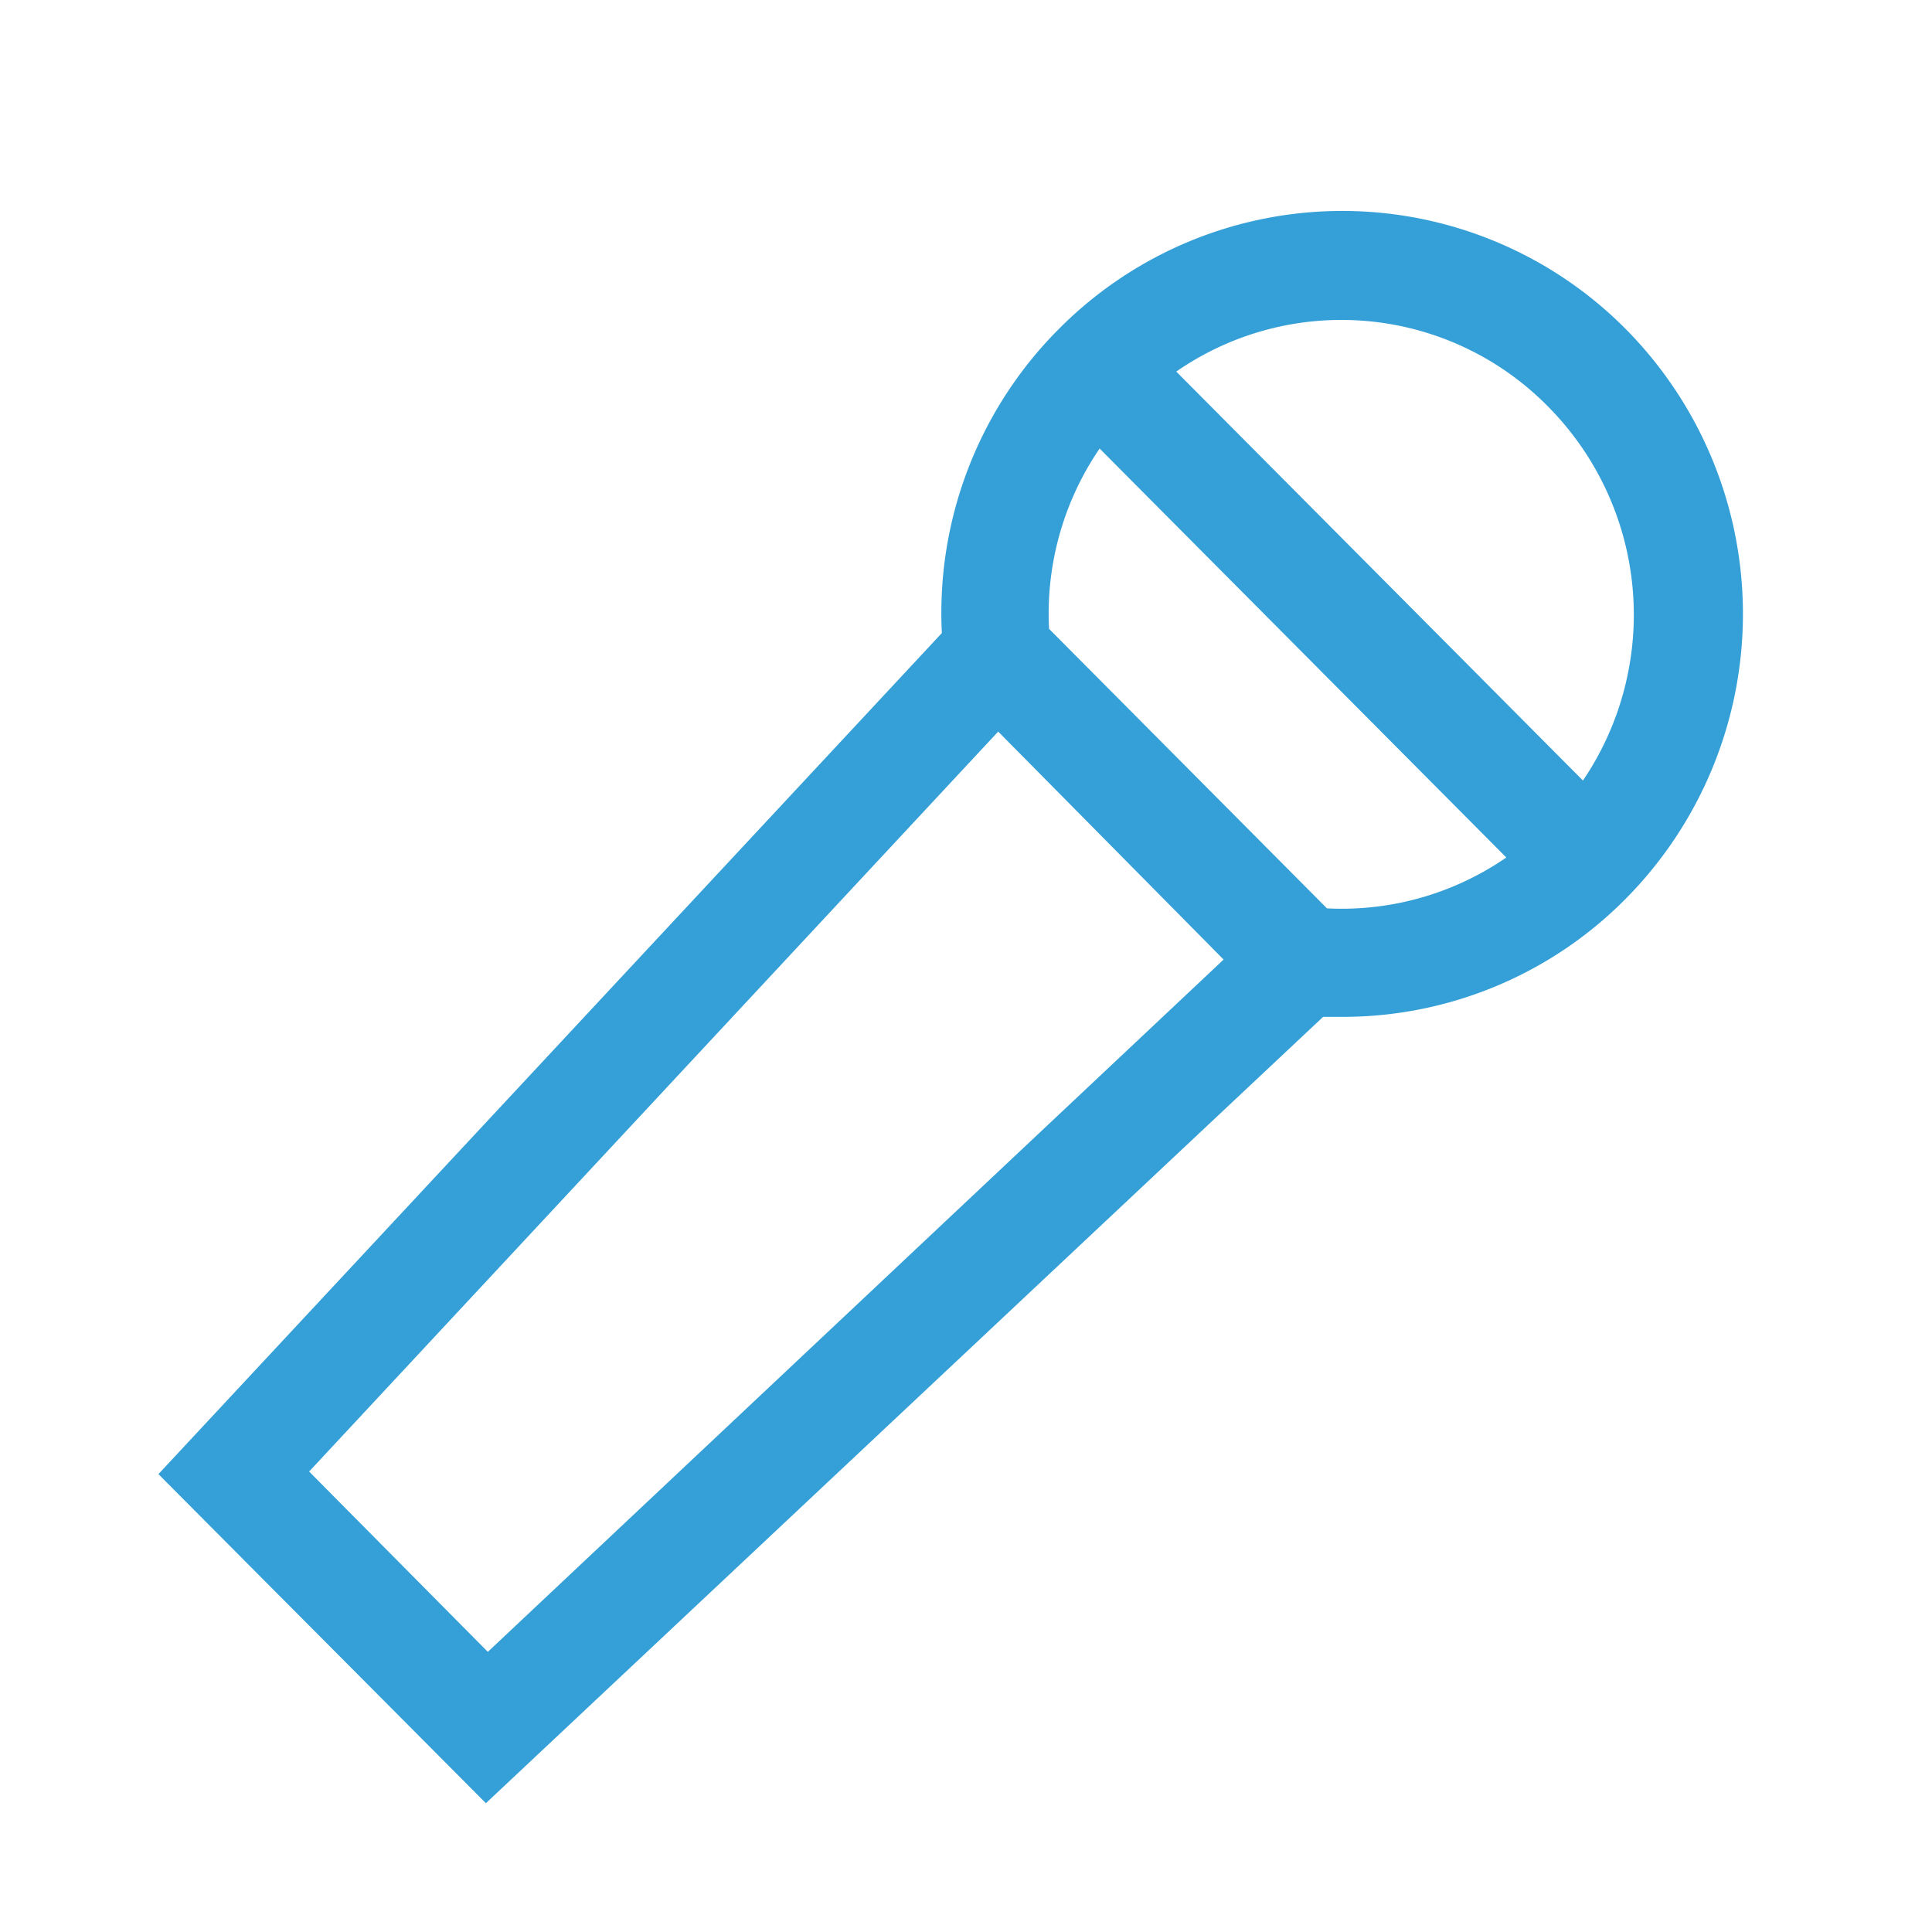
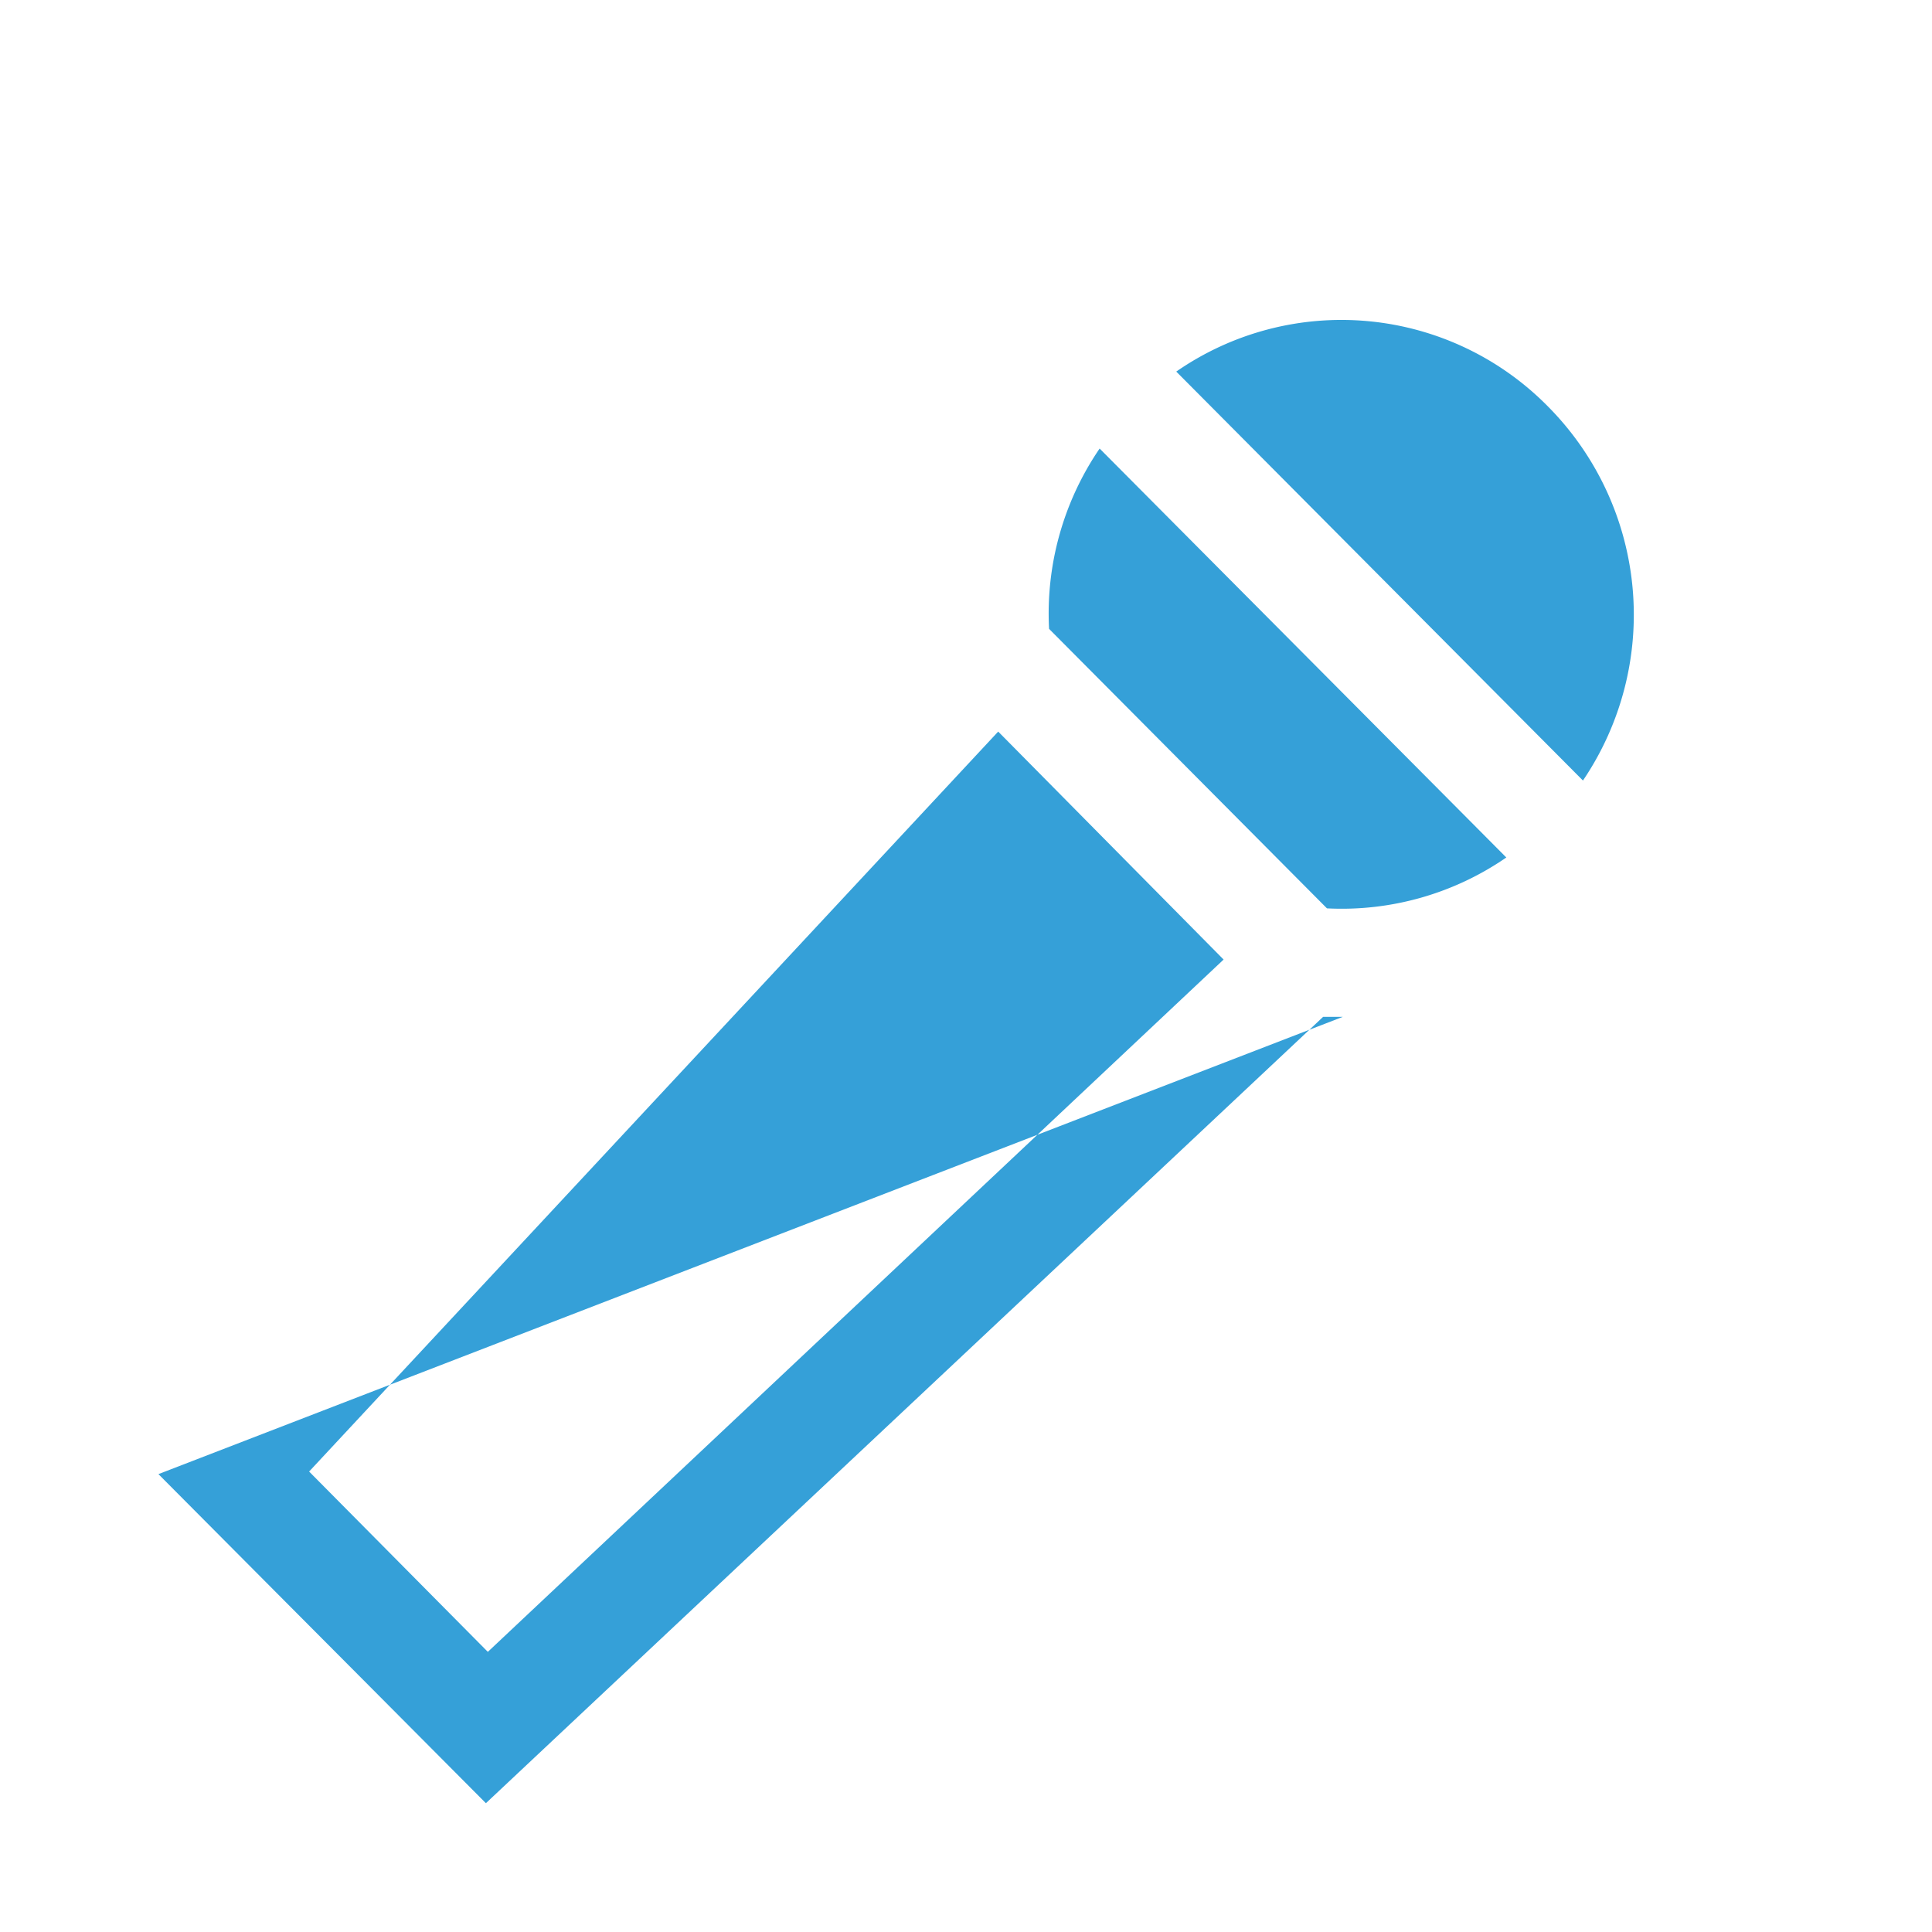
<svg xmlns="http://www.w3.org/2000/svg" id="レイヤー_1" data-name="レイヤー 1" viewBox="0 0 60 60">
  <defs>
    <style>.cls-1{fill:#35a0d8;}</style>
  </defs>
  <title>karaoke_blue</title>
-   <path class="cls-1" d="M11.19,52.08,15.09,56l26-24.42.61,0a12.36,12.36,0,0,0,8.79-3.67,12.57,12.57,0,0,0,0-17.69,12.4,12.4,0,0,0-17.61,0,12.48,12.48,0,0,0-3.63,9.44L4.92,45.78l3.89,3.91M48.08,12.63a9.18,9.18,0,0,1,1.08,11.61L36.53,11.54a9,9,0,0,1,11.55,1.09Zm-13.93,1.3,12.63,12.7a9,9,0,0,1-5.57,1.58l-8.63-8.68A9.08,9.08,0,0,1,34.15,13.93Zm-19,37.37L9.6,45.7,31,22.72,38,29.8Z" />
+   <path class="cls-1" d="M11.19,52.08,15.09,56l26-24.42.61,0L4.92,45.78l3.89,3.91M48.08,12.63a9.18,9.18,0,0,1,1.08,11.61L36.53,11.54a9,9,0,0,1,11.55,1.09Zm-13.93,1.3,12.63,12.7a9,9,0,0,1-5.57,1.58l-8.63-8.68A9.08,9.08,0,0,1,34.15,13.93Zm-19,37.37L9.6,45.7,31,22.72,38,29.8Z" />
</svg>